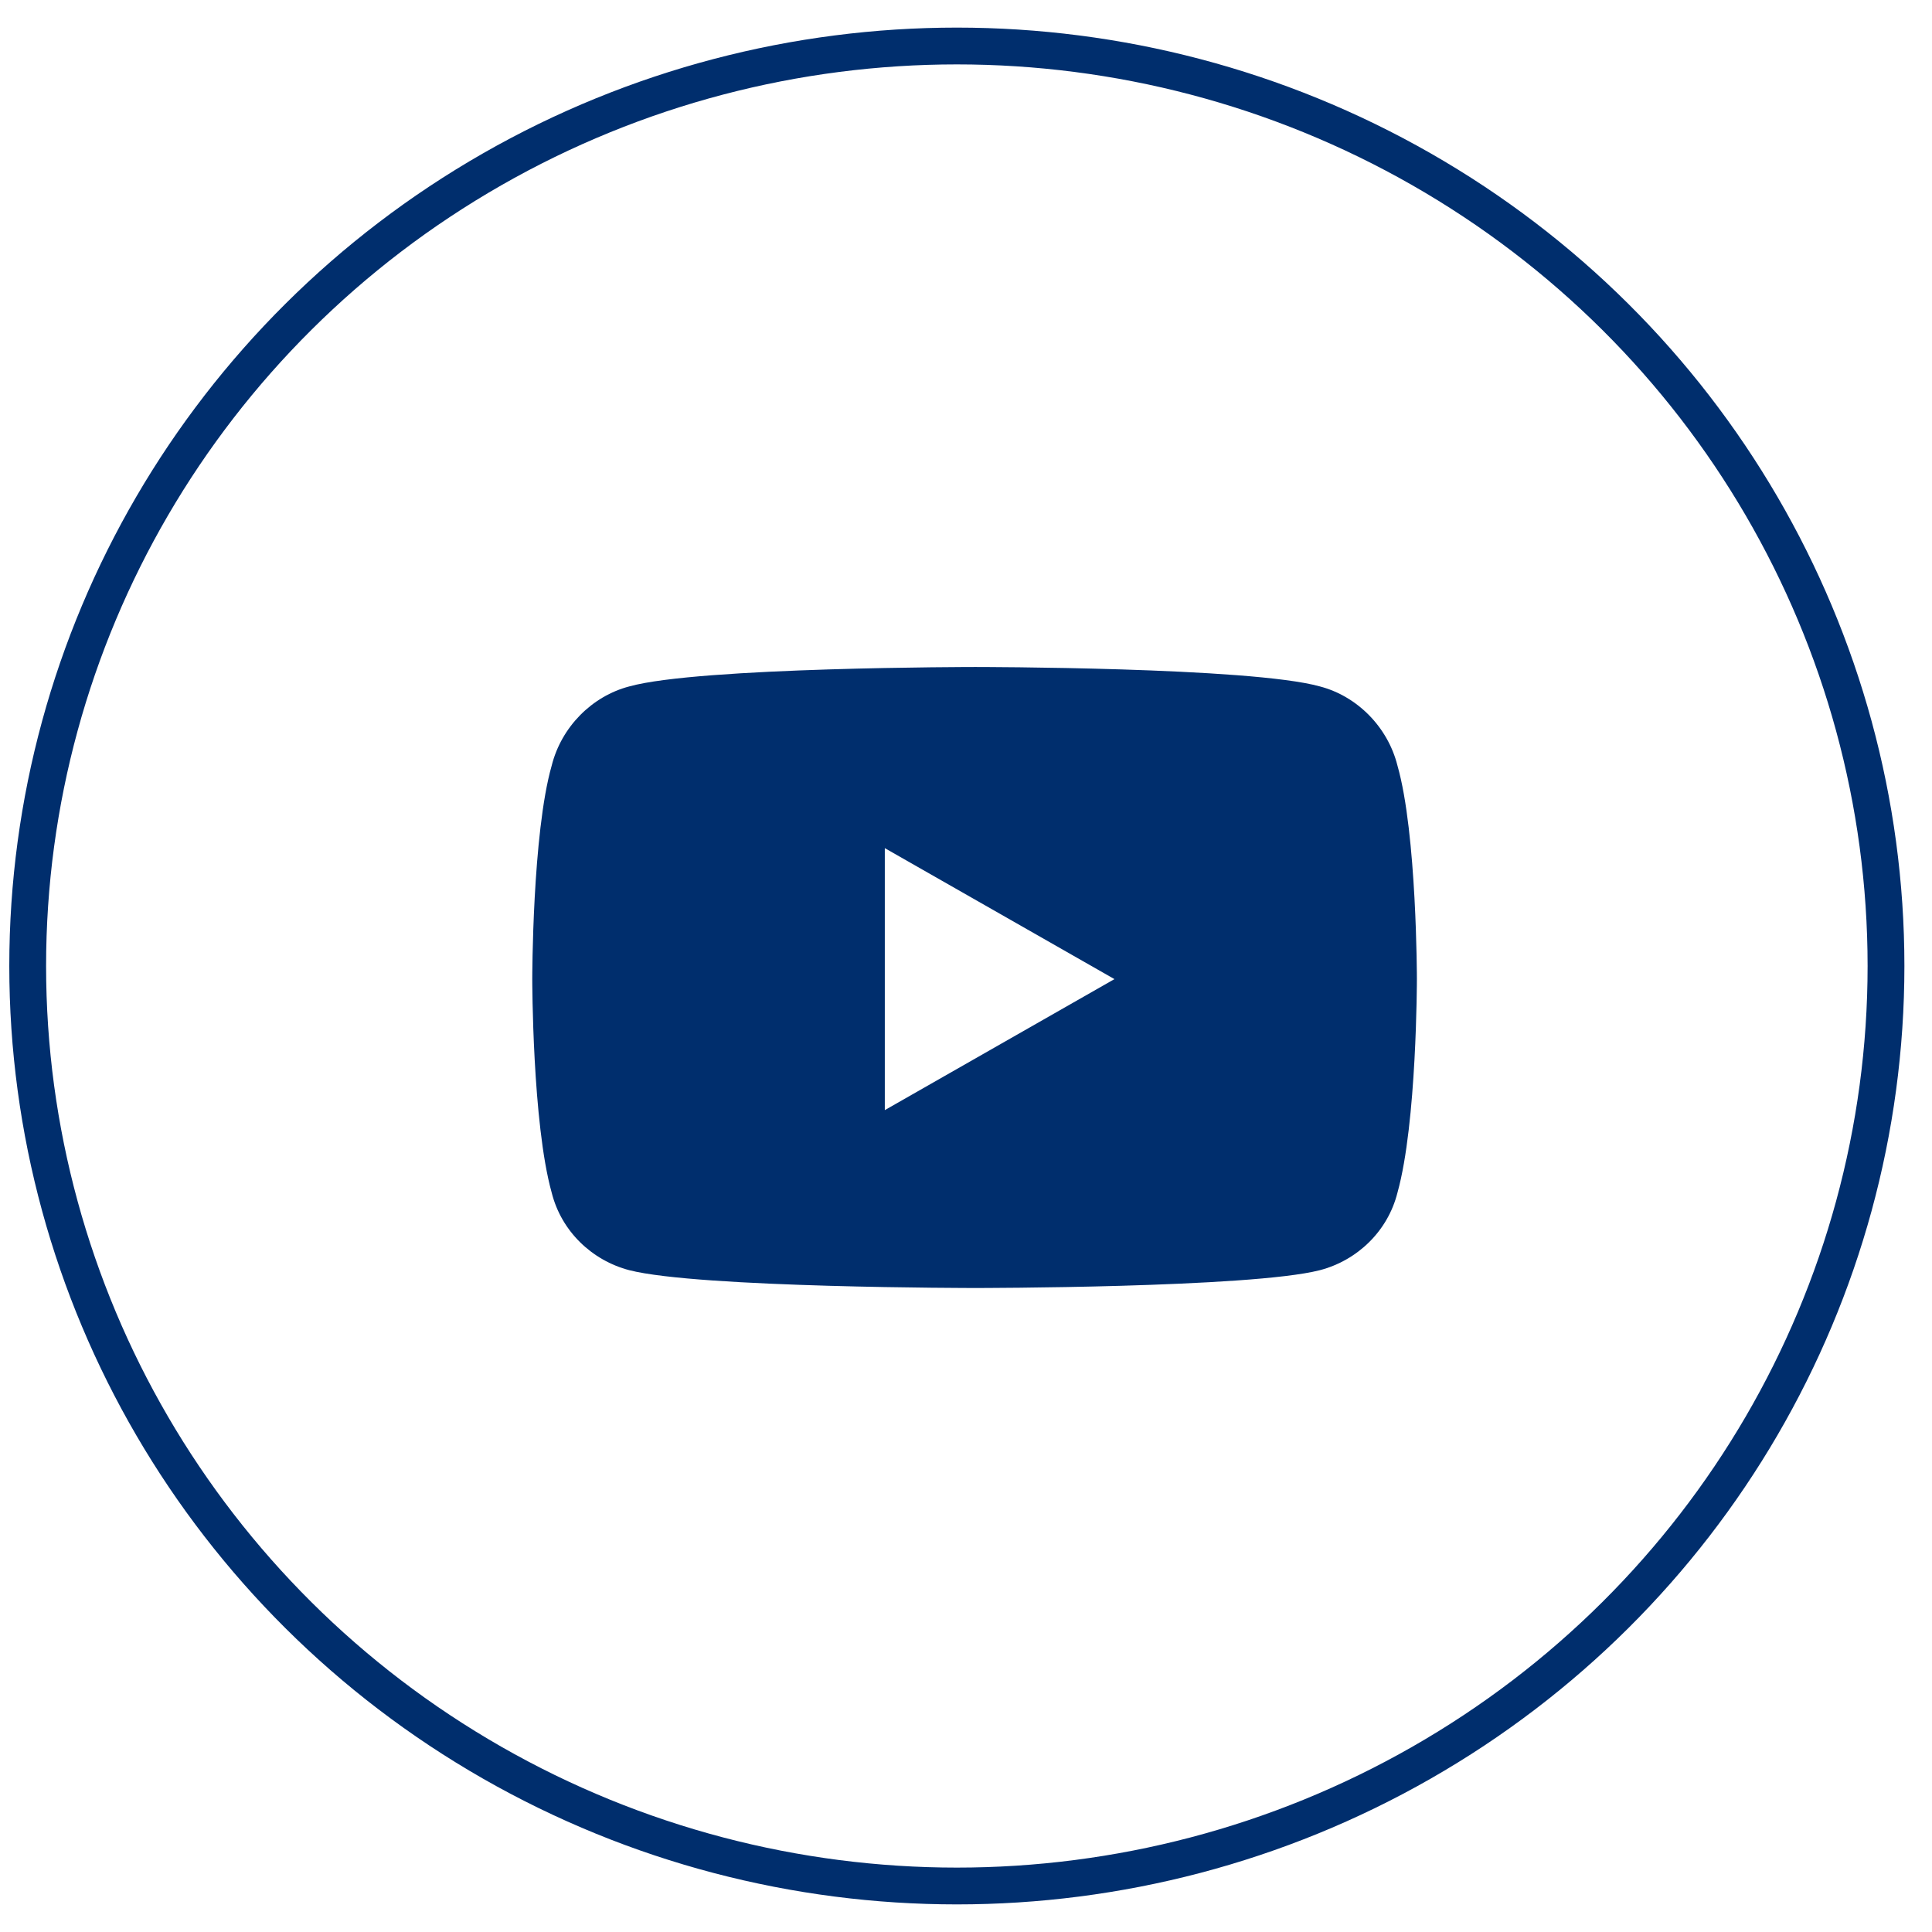
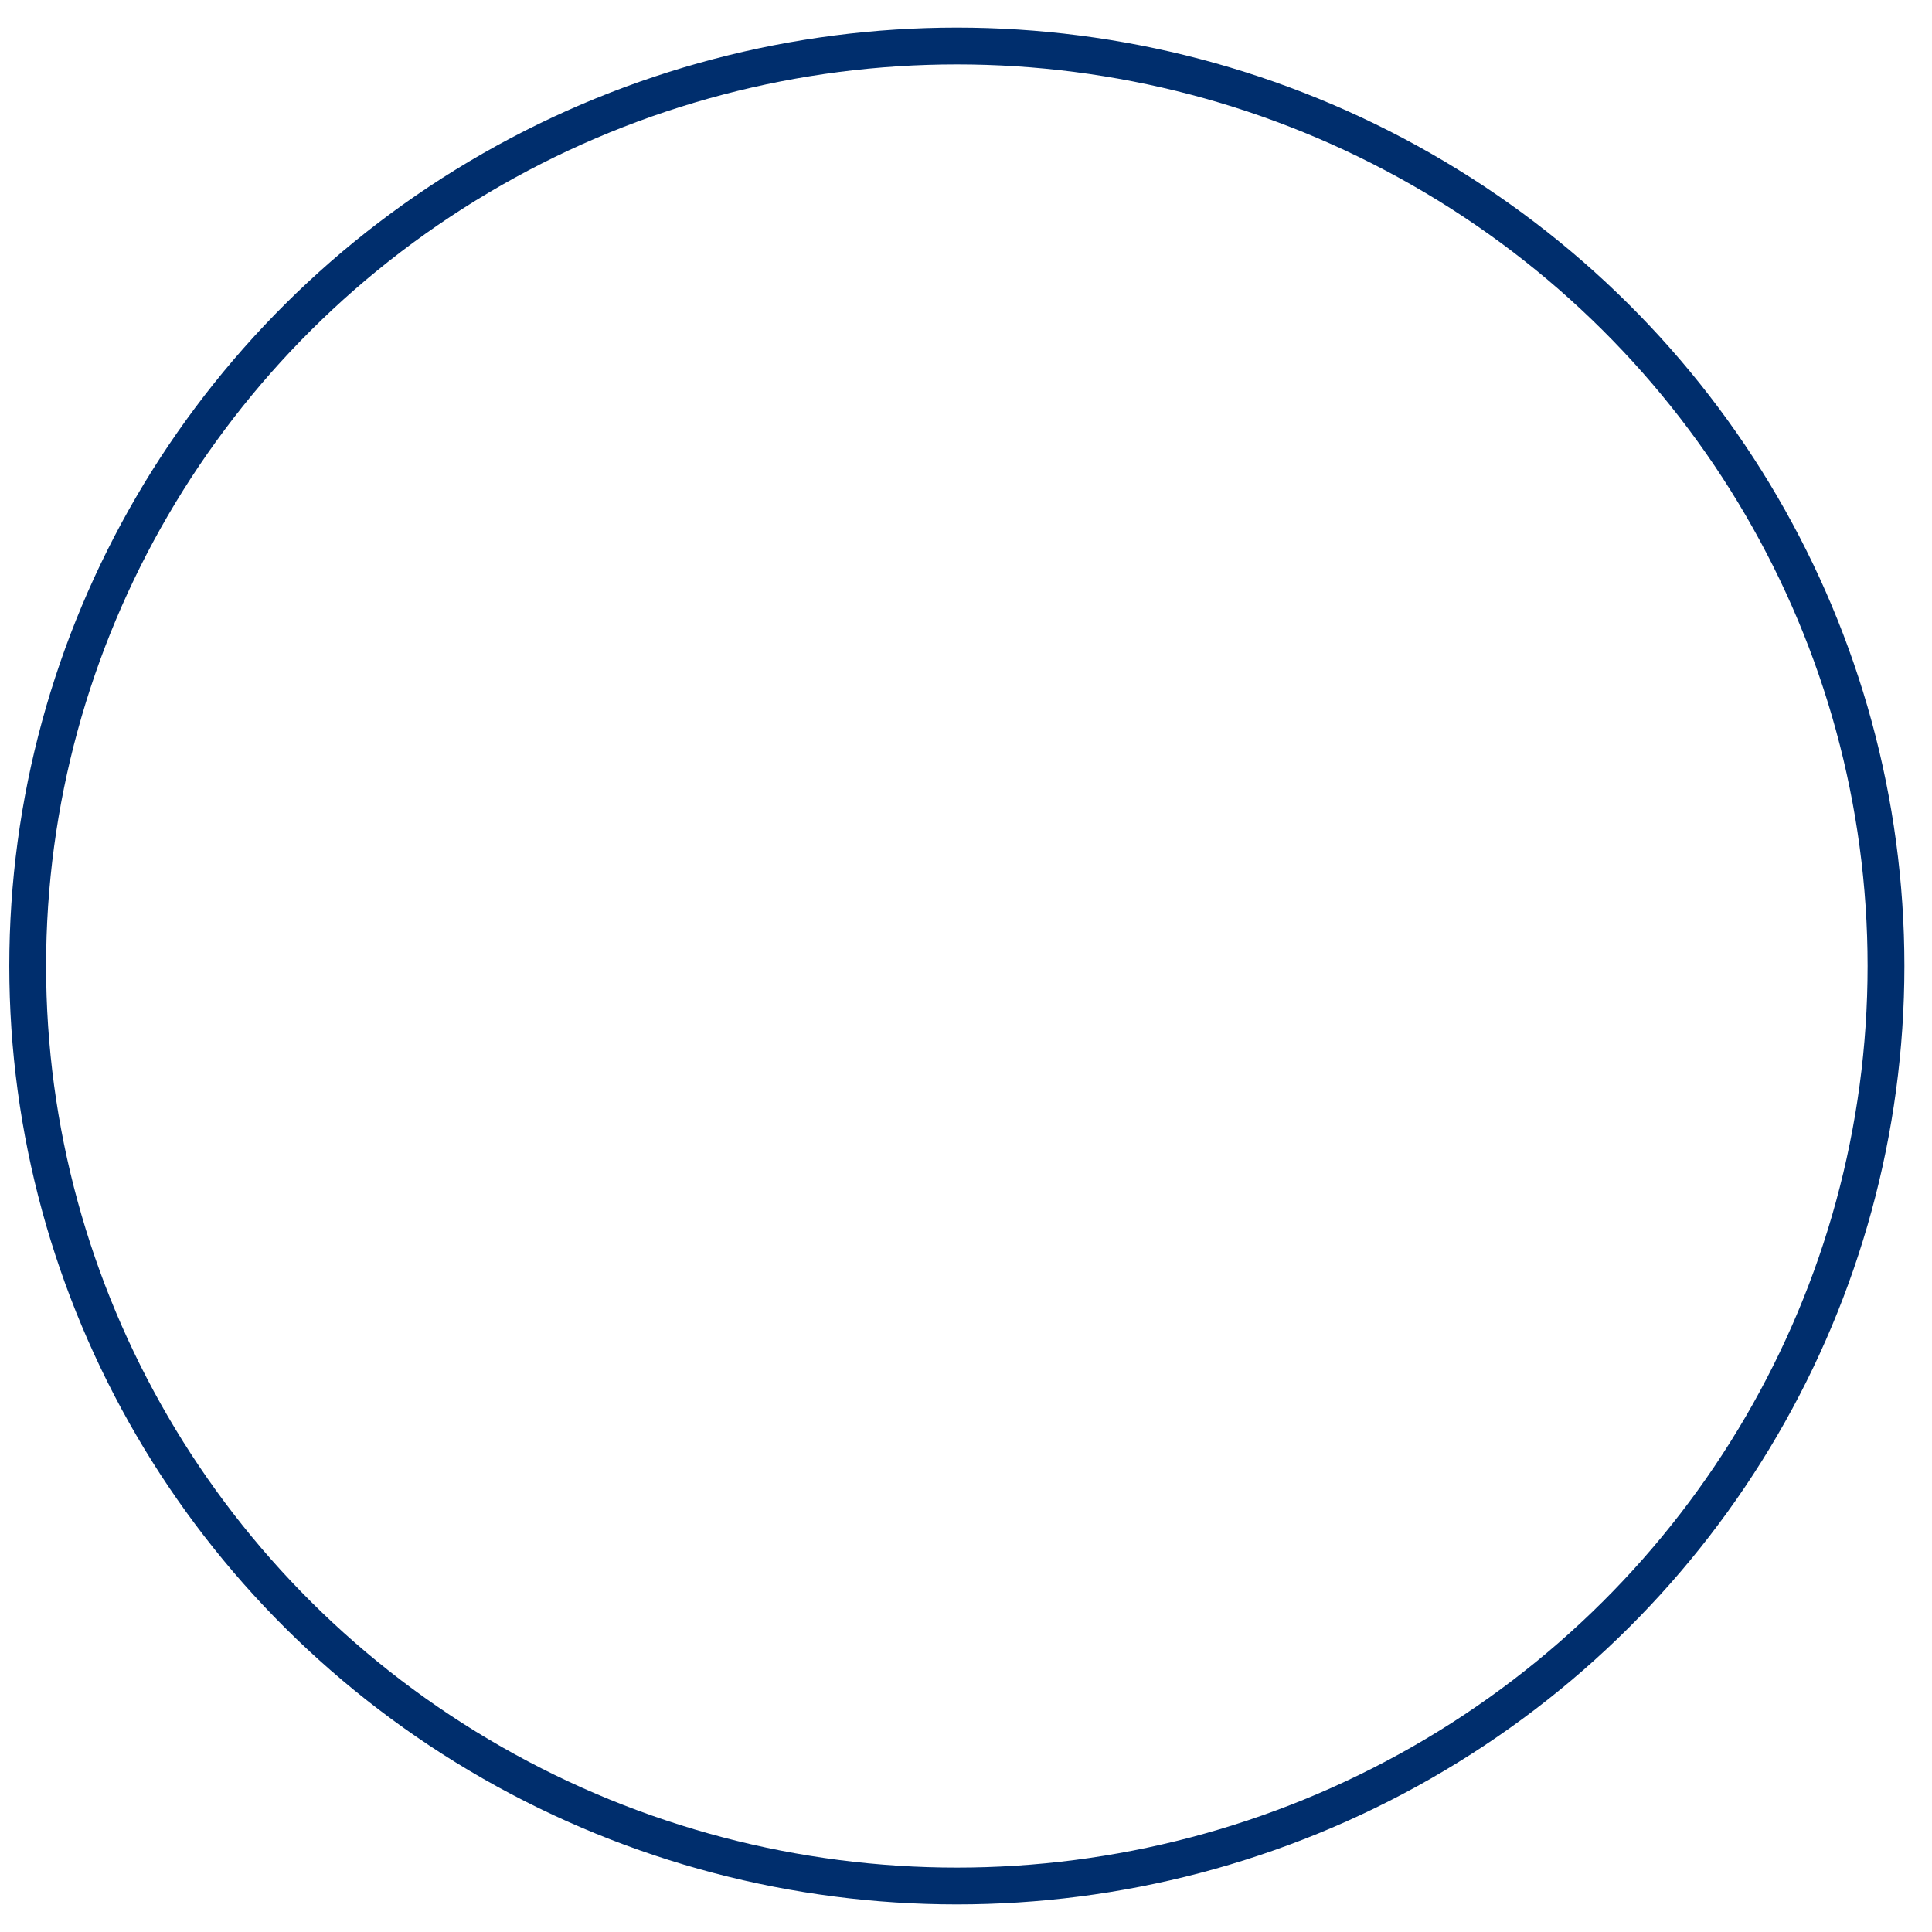
<svg xmlns="http://www.w3.org/2000/svg" width="42" height="42" viewBox="0 0 42 42" fill="none">
  <ellipse cx="20.801" cy="21" rx="20.199" ry="20" stroke="#002E6D" stroke-width="0.8" />
-   <path d="M30.38 16.645C30.169 15.801 29.501 15.133 28.692 14.922C27.18 14.5 21.204 14.5 21.204 14.5C21.204 14.5 15.192 14.5 13.681 14.922C12.872 15.133 12.204 15.801 11.993 16.645C11.571 18.121 11.571 21.285 11.571 21.285C11.571 21.285 11.571 24.414 11.993 25.926C12.204 26.77 12.872 27.402 13.681 27.613C15.192 28 21.204 28 21.204 28C21.204 28 27.18 28 28.692 27.613C29.501 27.402 30.169 26.77 30.38 25.926C30.802 24.414 30.802 21.285 30.802 21.285C30.802 21.285 30.802 18.121 30.38 16.645ZM19.235 24.133V18.438L24.227 21.285L19.235 24.133Z" fill="#002E6D" />
</svg>